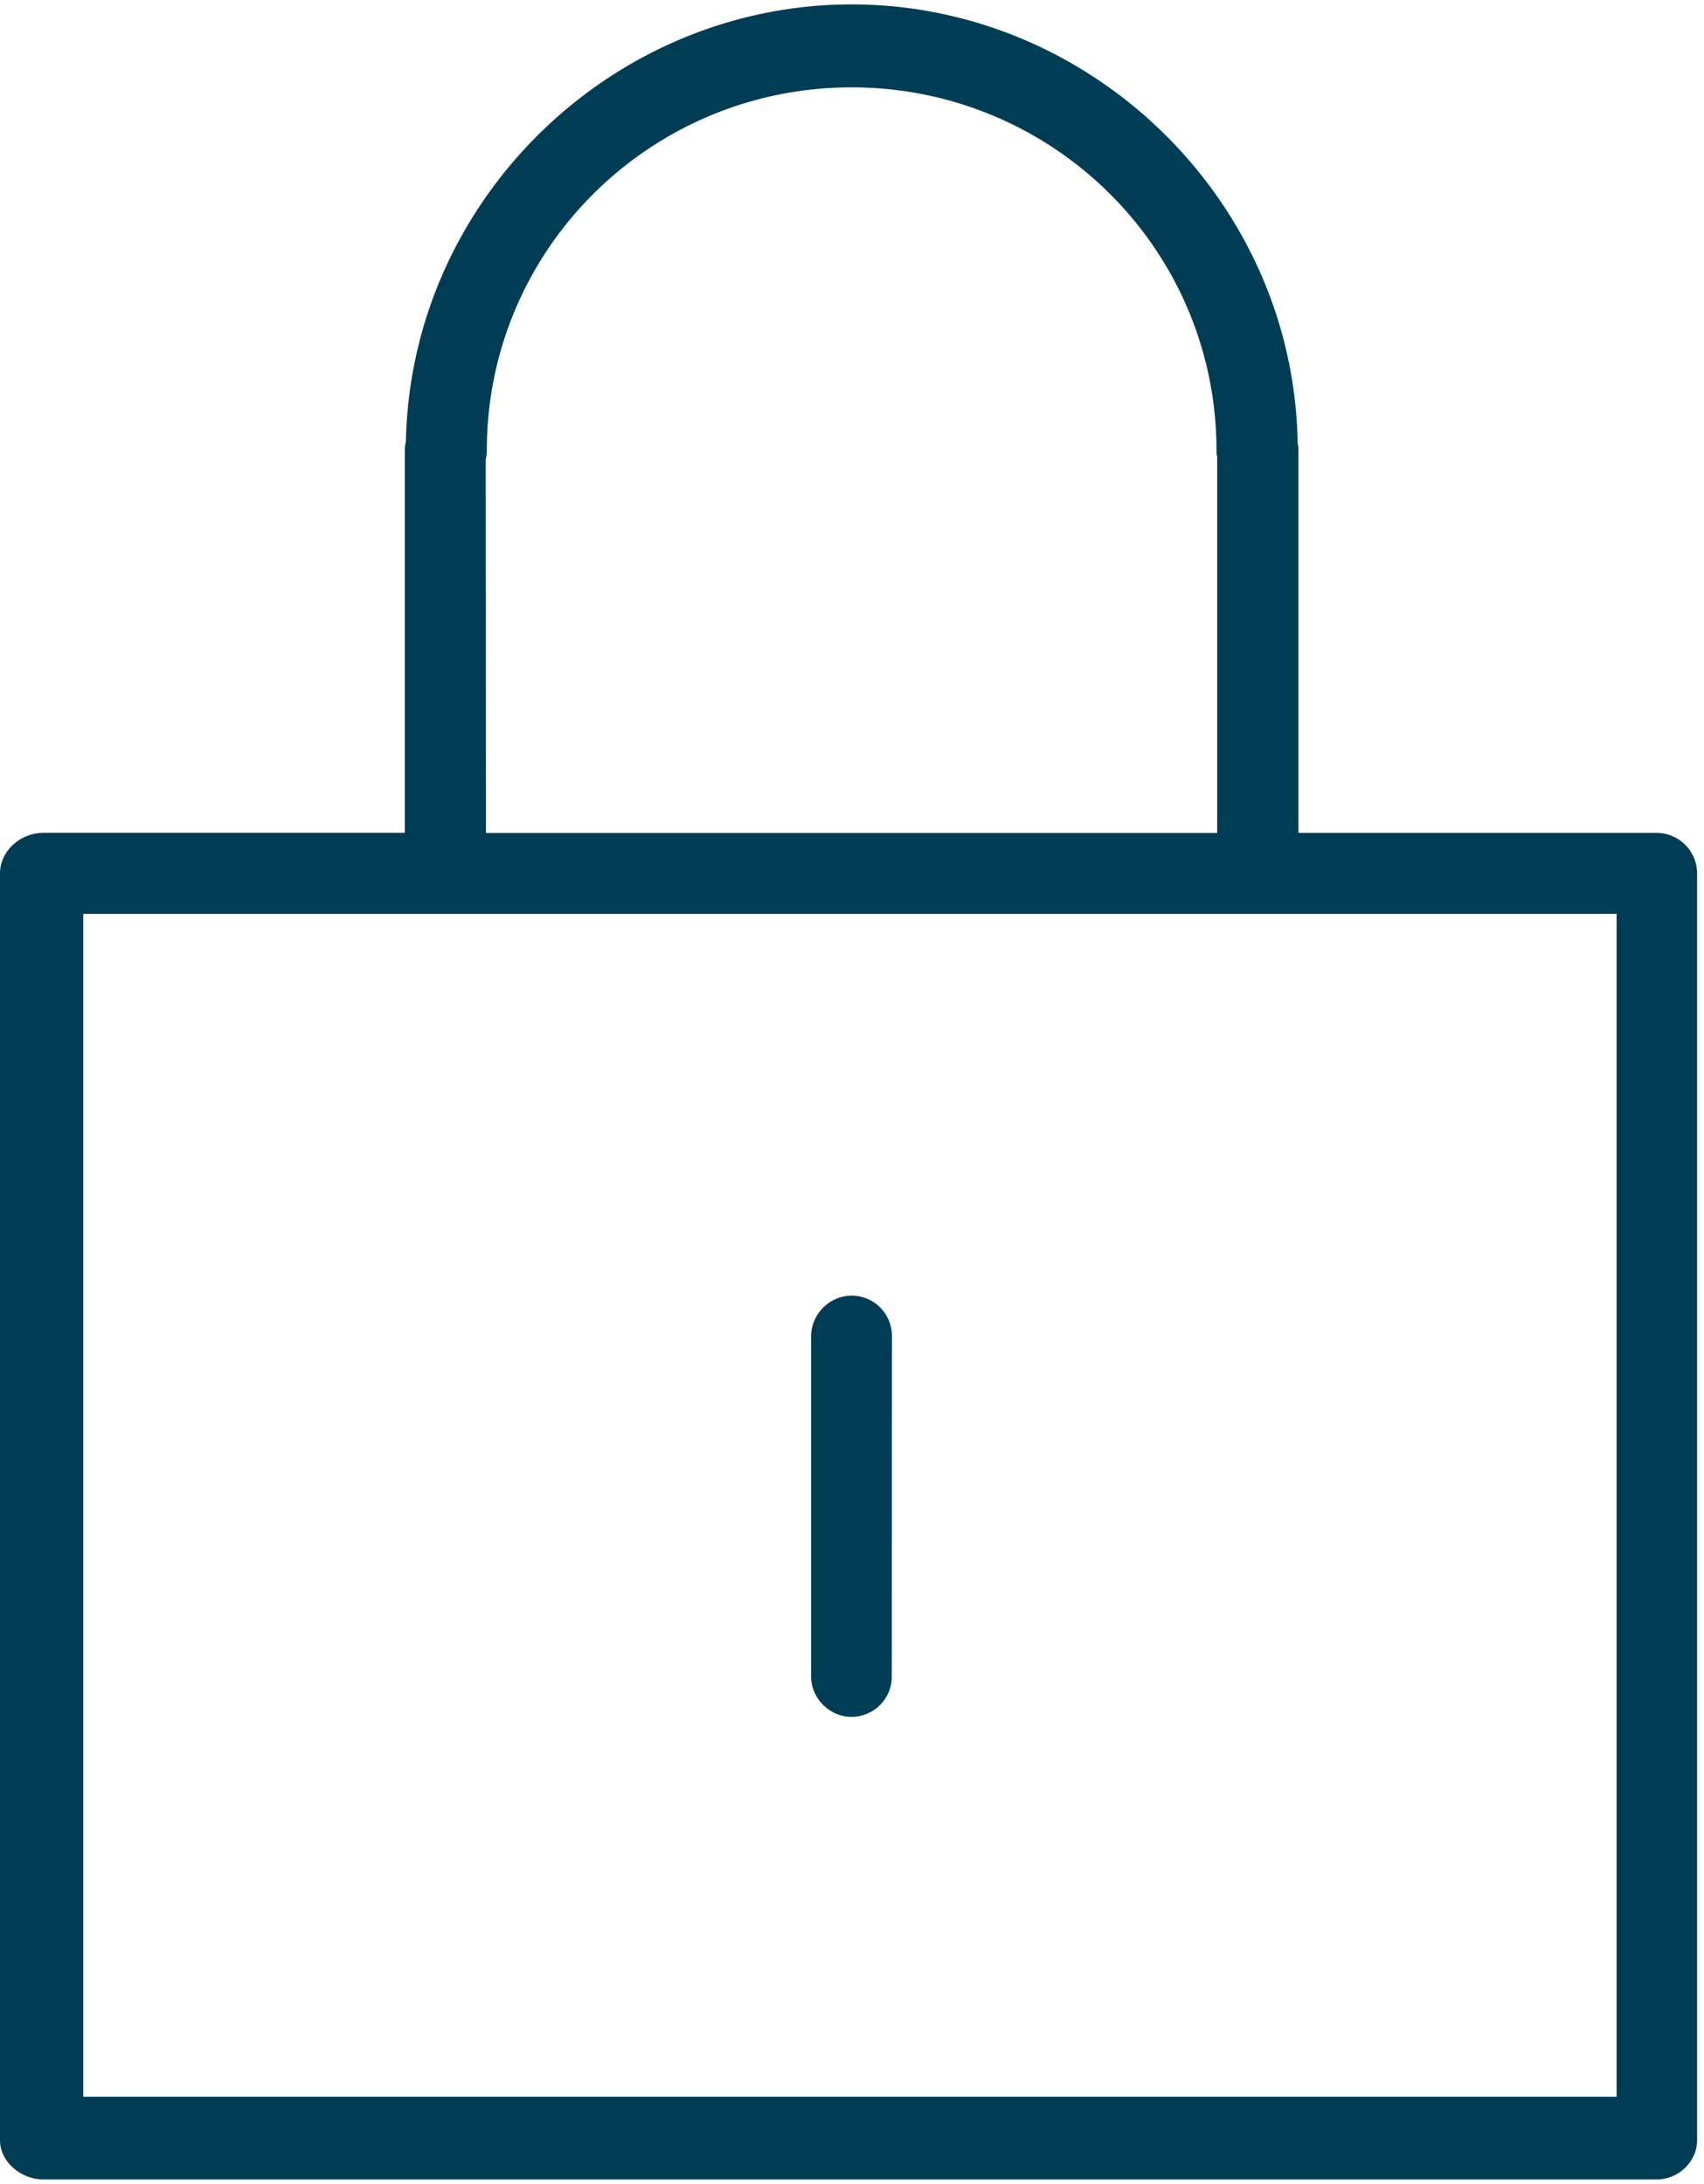
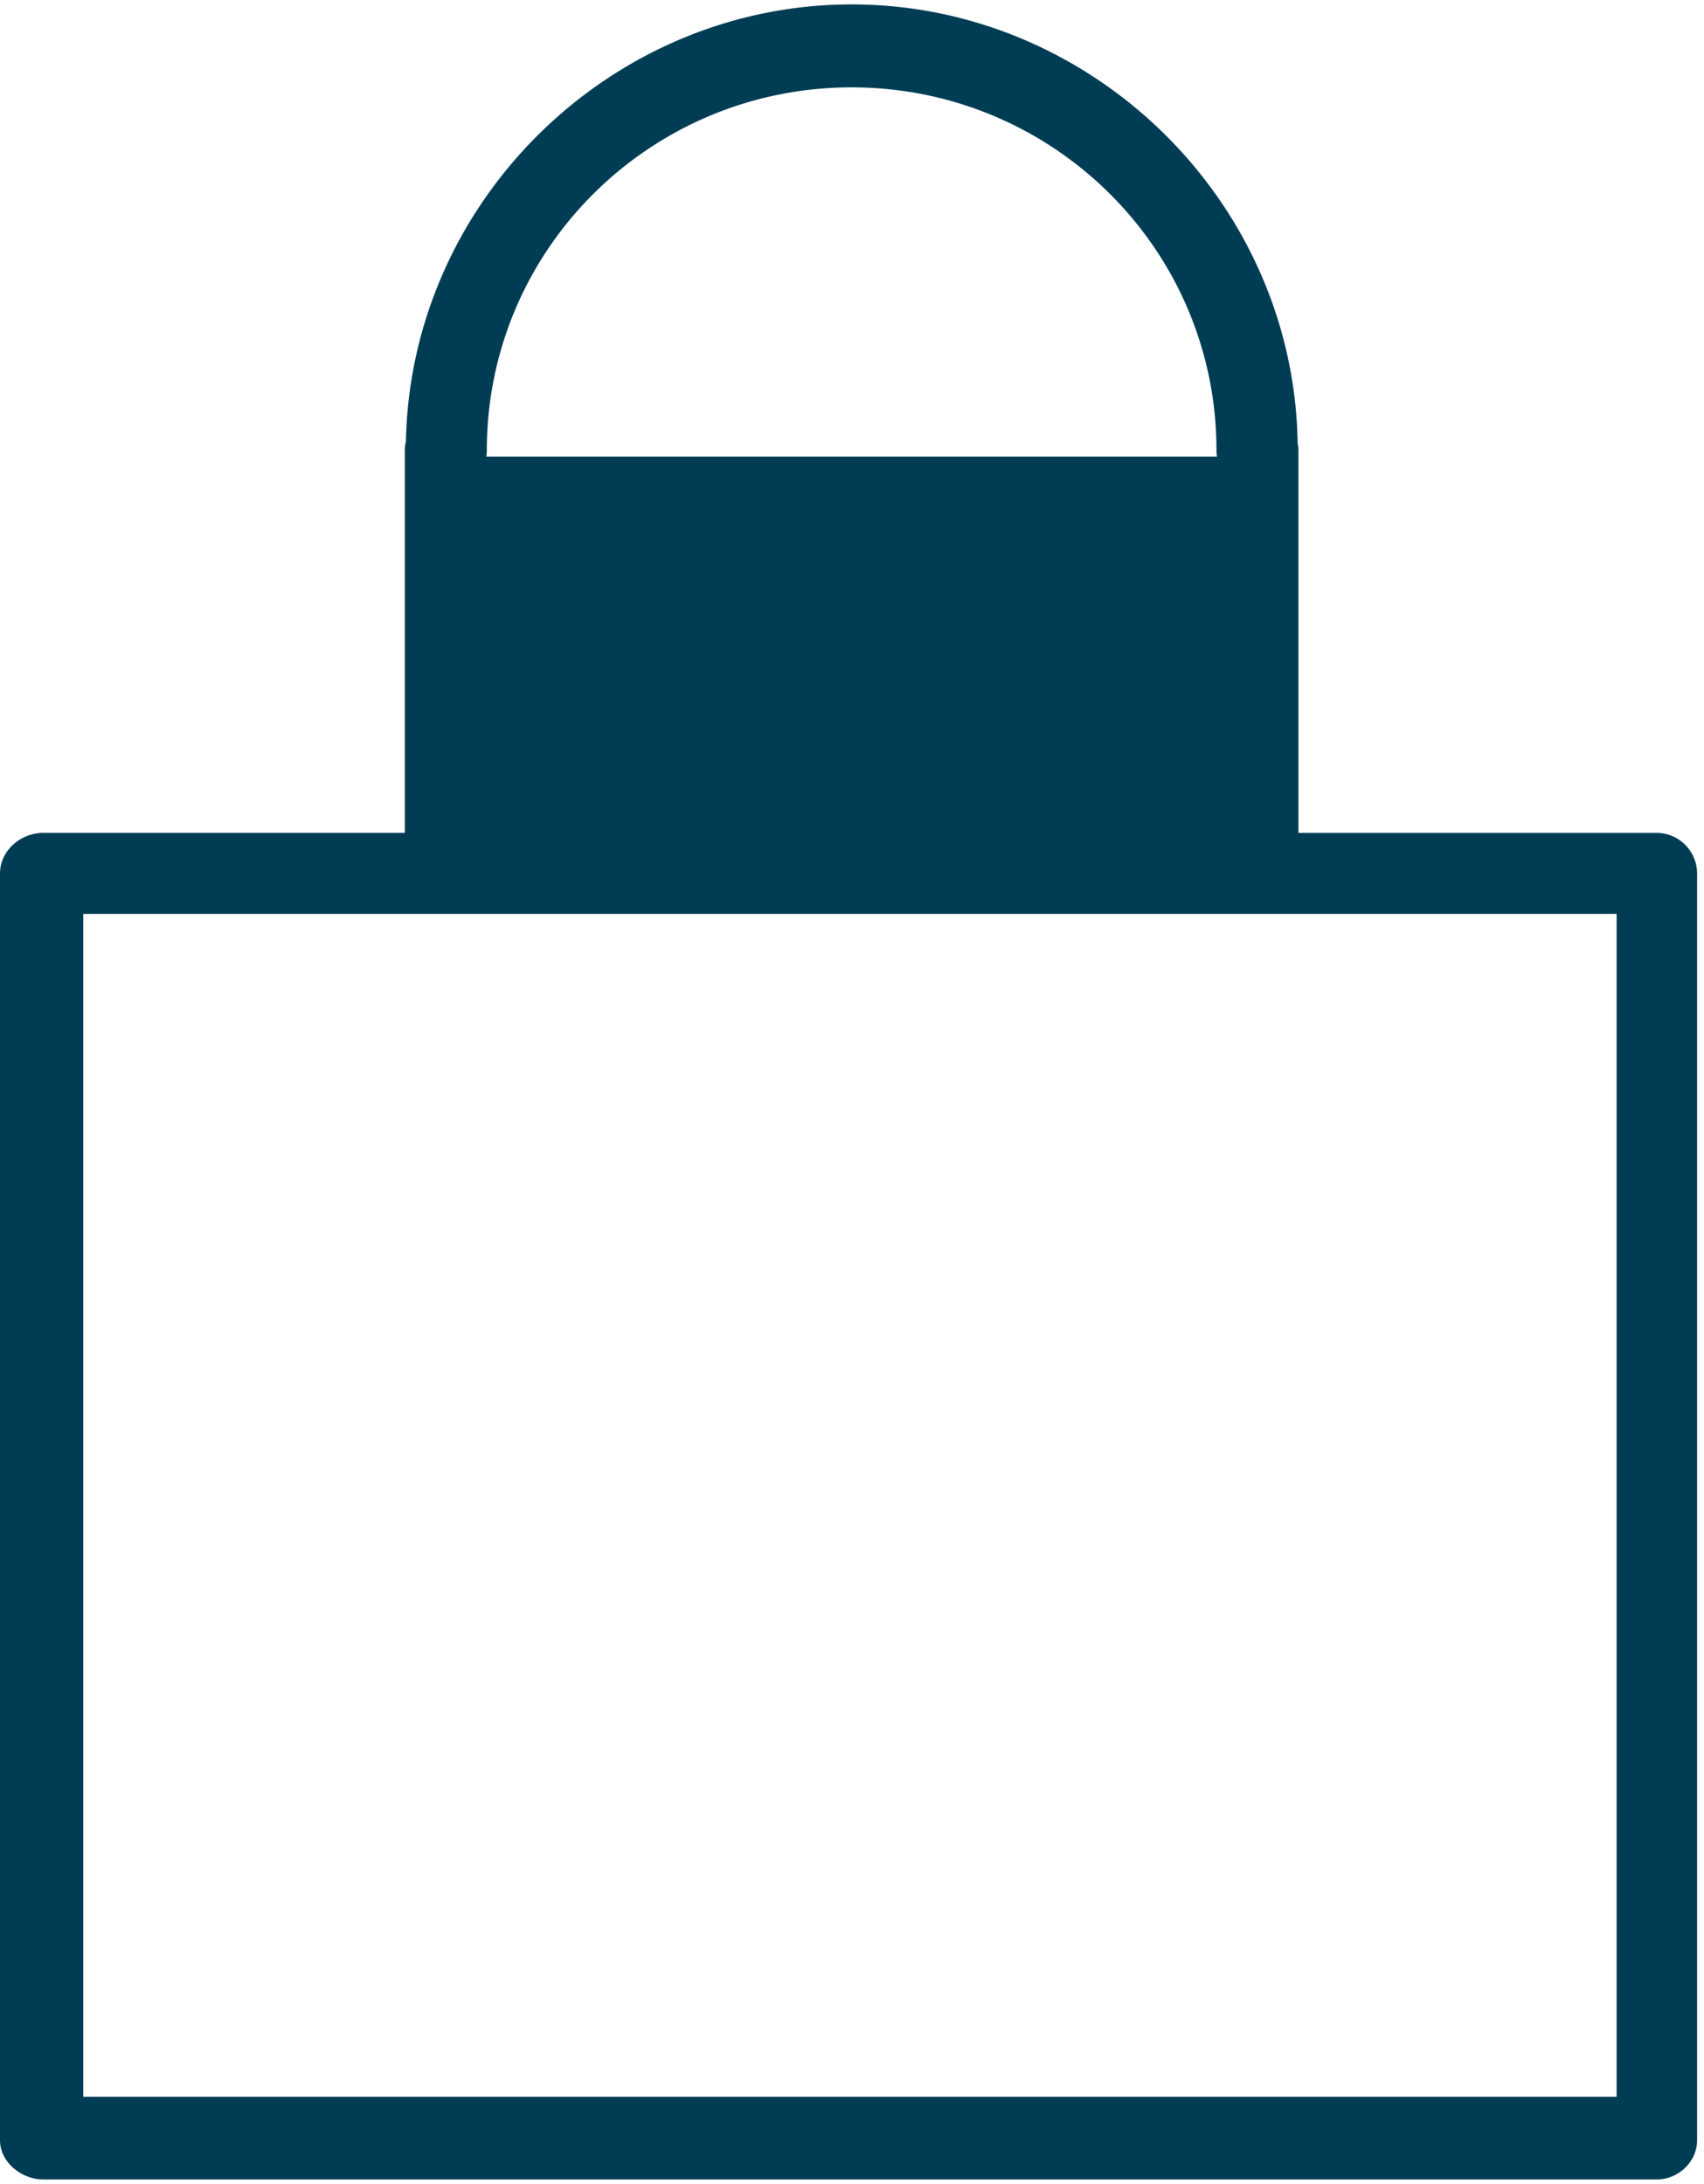
<svg xmlns="http://www.w3.org/2000/svg" width="58.5" height="75" viewBox="0 0 39 50">
  <g>
    <g>
      <g>
        <g>
-           <path fill="#003d54" d="M37 20.922V48H1.906V20.922zM11.117 10.517a.922.922 0 0 0 .025-.206c0-4.605 3.747-8.311 8.35-8.311 4.602 0 8.35 3.706 8.35 8.311 0 .064.008.133.016.142v8.616H11.122zm26.797 8.55h-8.197V10.31c0-.078-.009-.15-.017-.15C29.62 4.611 25 .101 19.494.101 14 .1 9.397 4.585 9.29 10.11a.774.774 0 0 0-.025.2v8.756H1c-.536 0-1 .413-1 .933v29c0 .48.467.895 1 .895h36.914c.511 0 .928-.415.928-.895V20a.93.93 0 0 0-.928-.933z" />
+           <path fill="#003d54" d="M37 20.922V48H1.906V20.922zM11.117 10.517a.922.922 0 0 0 .025-.206c0-4.605 3.747-8.311 8.35-8.311 4.602 0 8.35 3.706 8.35 8.311 0 .064.008.133.016.142H11.122zm26.797 8.55h-8.197V10.31c0-.078-.009-.15-.017-.15C29.62 4.611 25 .101 19.494.101 14 .1 9.397 4.585 9.29 10.11a.774.774 0 0 0-.025.2v8.756H1c-.536 0-1 .413-1 .933v29c0 .48.467.895 1 .895h36.914c.511 0 .928-.415.928-.895V20a.93.93 0 0 0-.928-.933z" />
        </g>
        <g>
-           <path fill="#003d54" d="M19.486 39.304a.923.923 0 0 0 .925-.925l.003-7.794a.925.925 0 0 0-.925-.925.94.94 0 0 0-.925.925v7.794c0 .512.436.925.922.925z" />
-         </g>
+           </g>
      </g>
    </g>
  </g>
</svg>